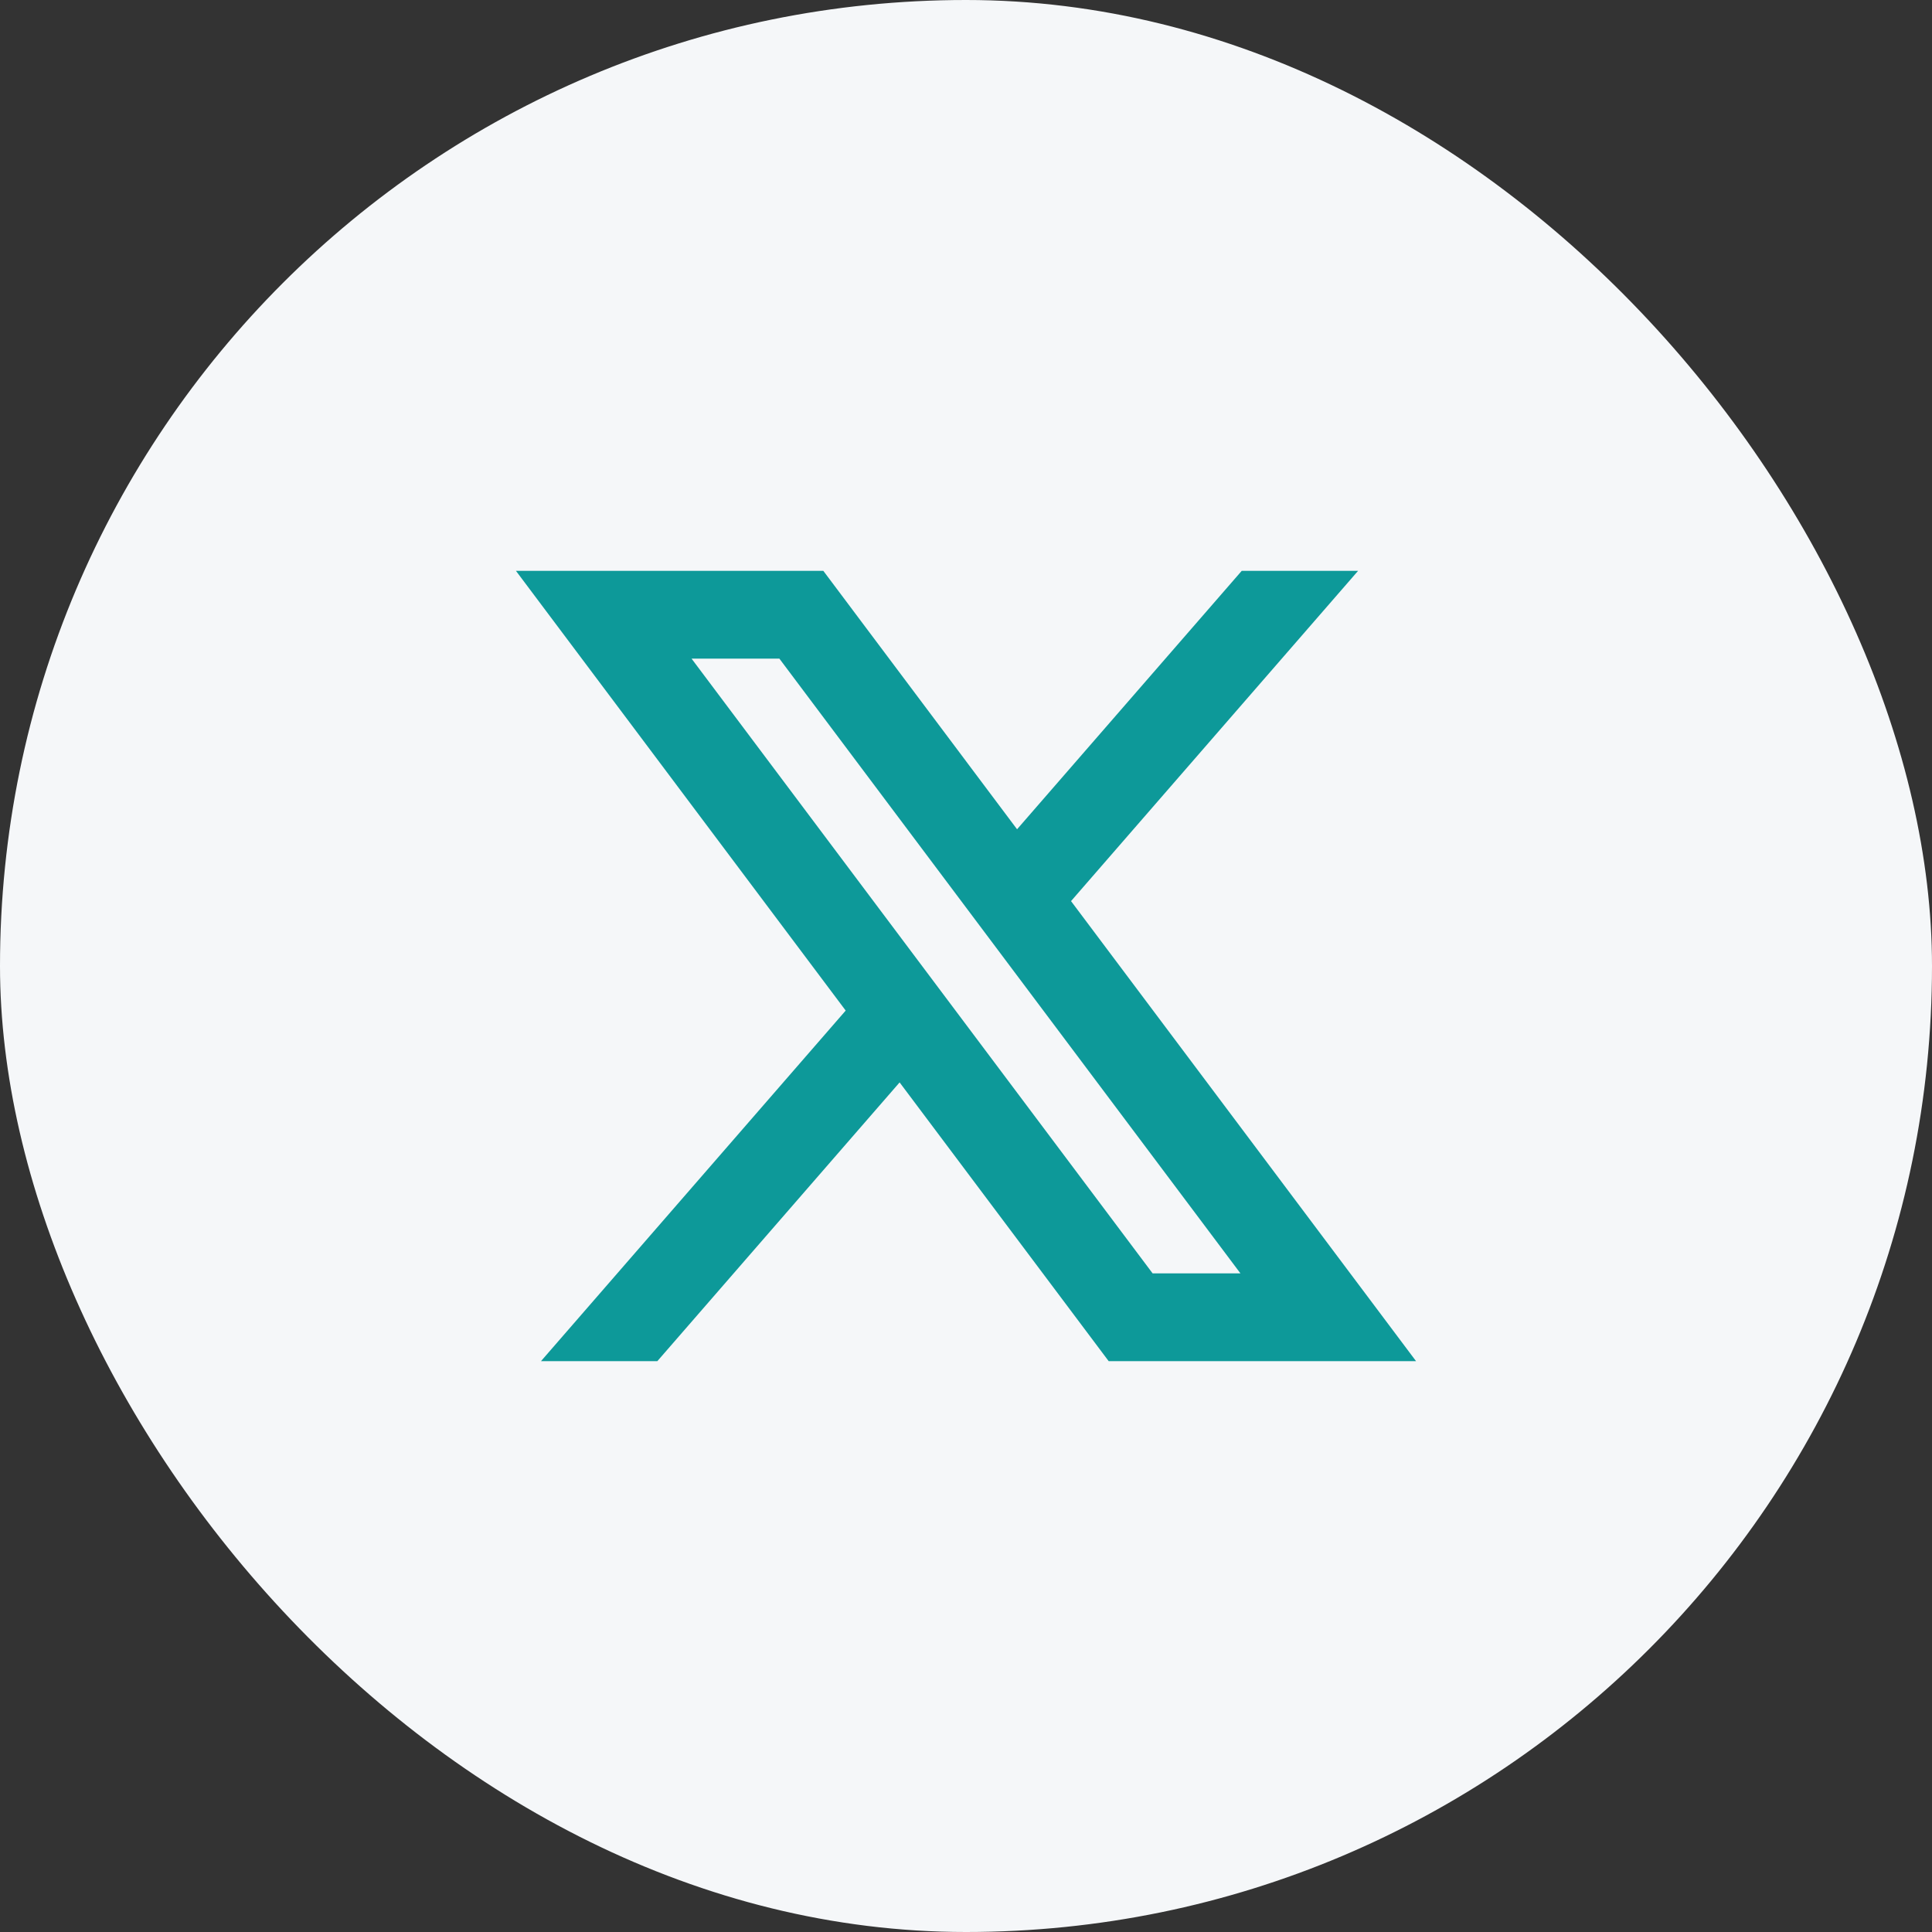
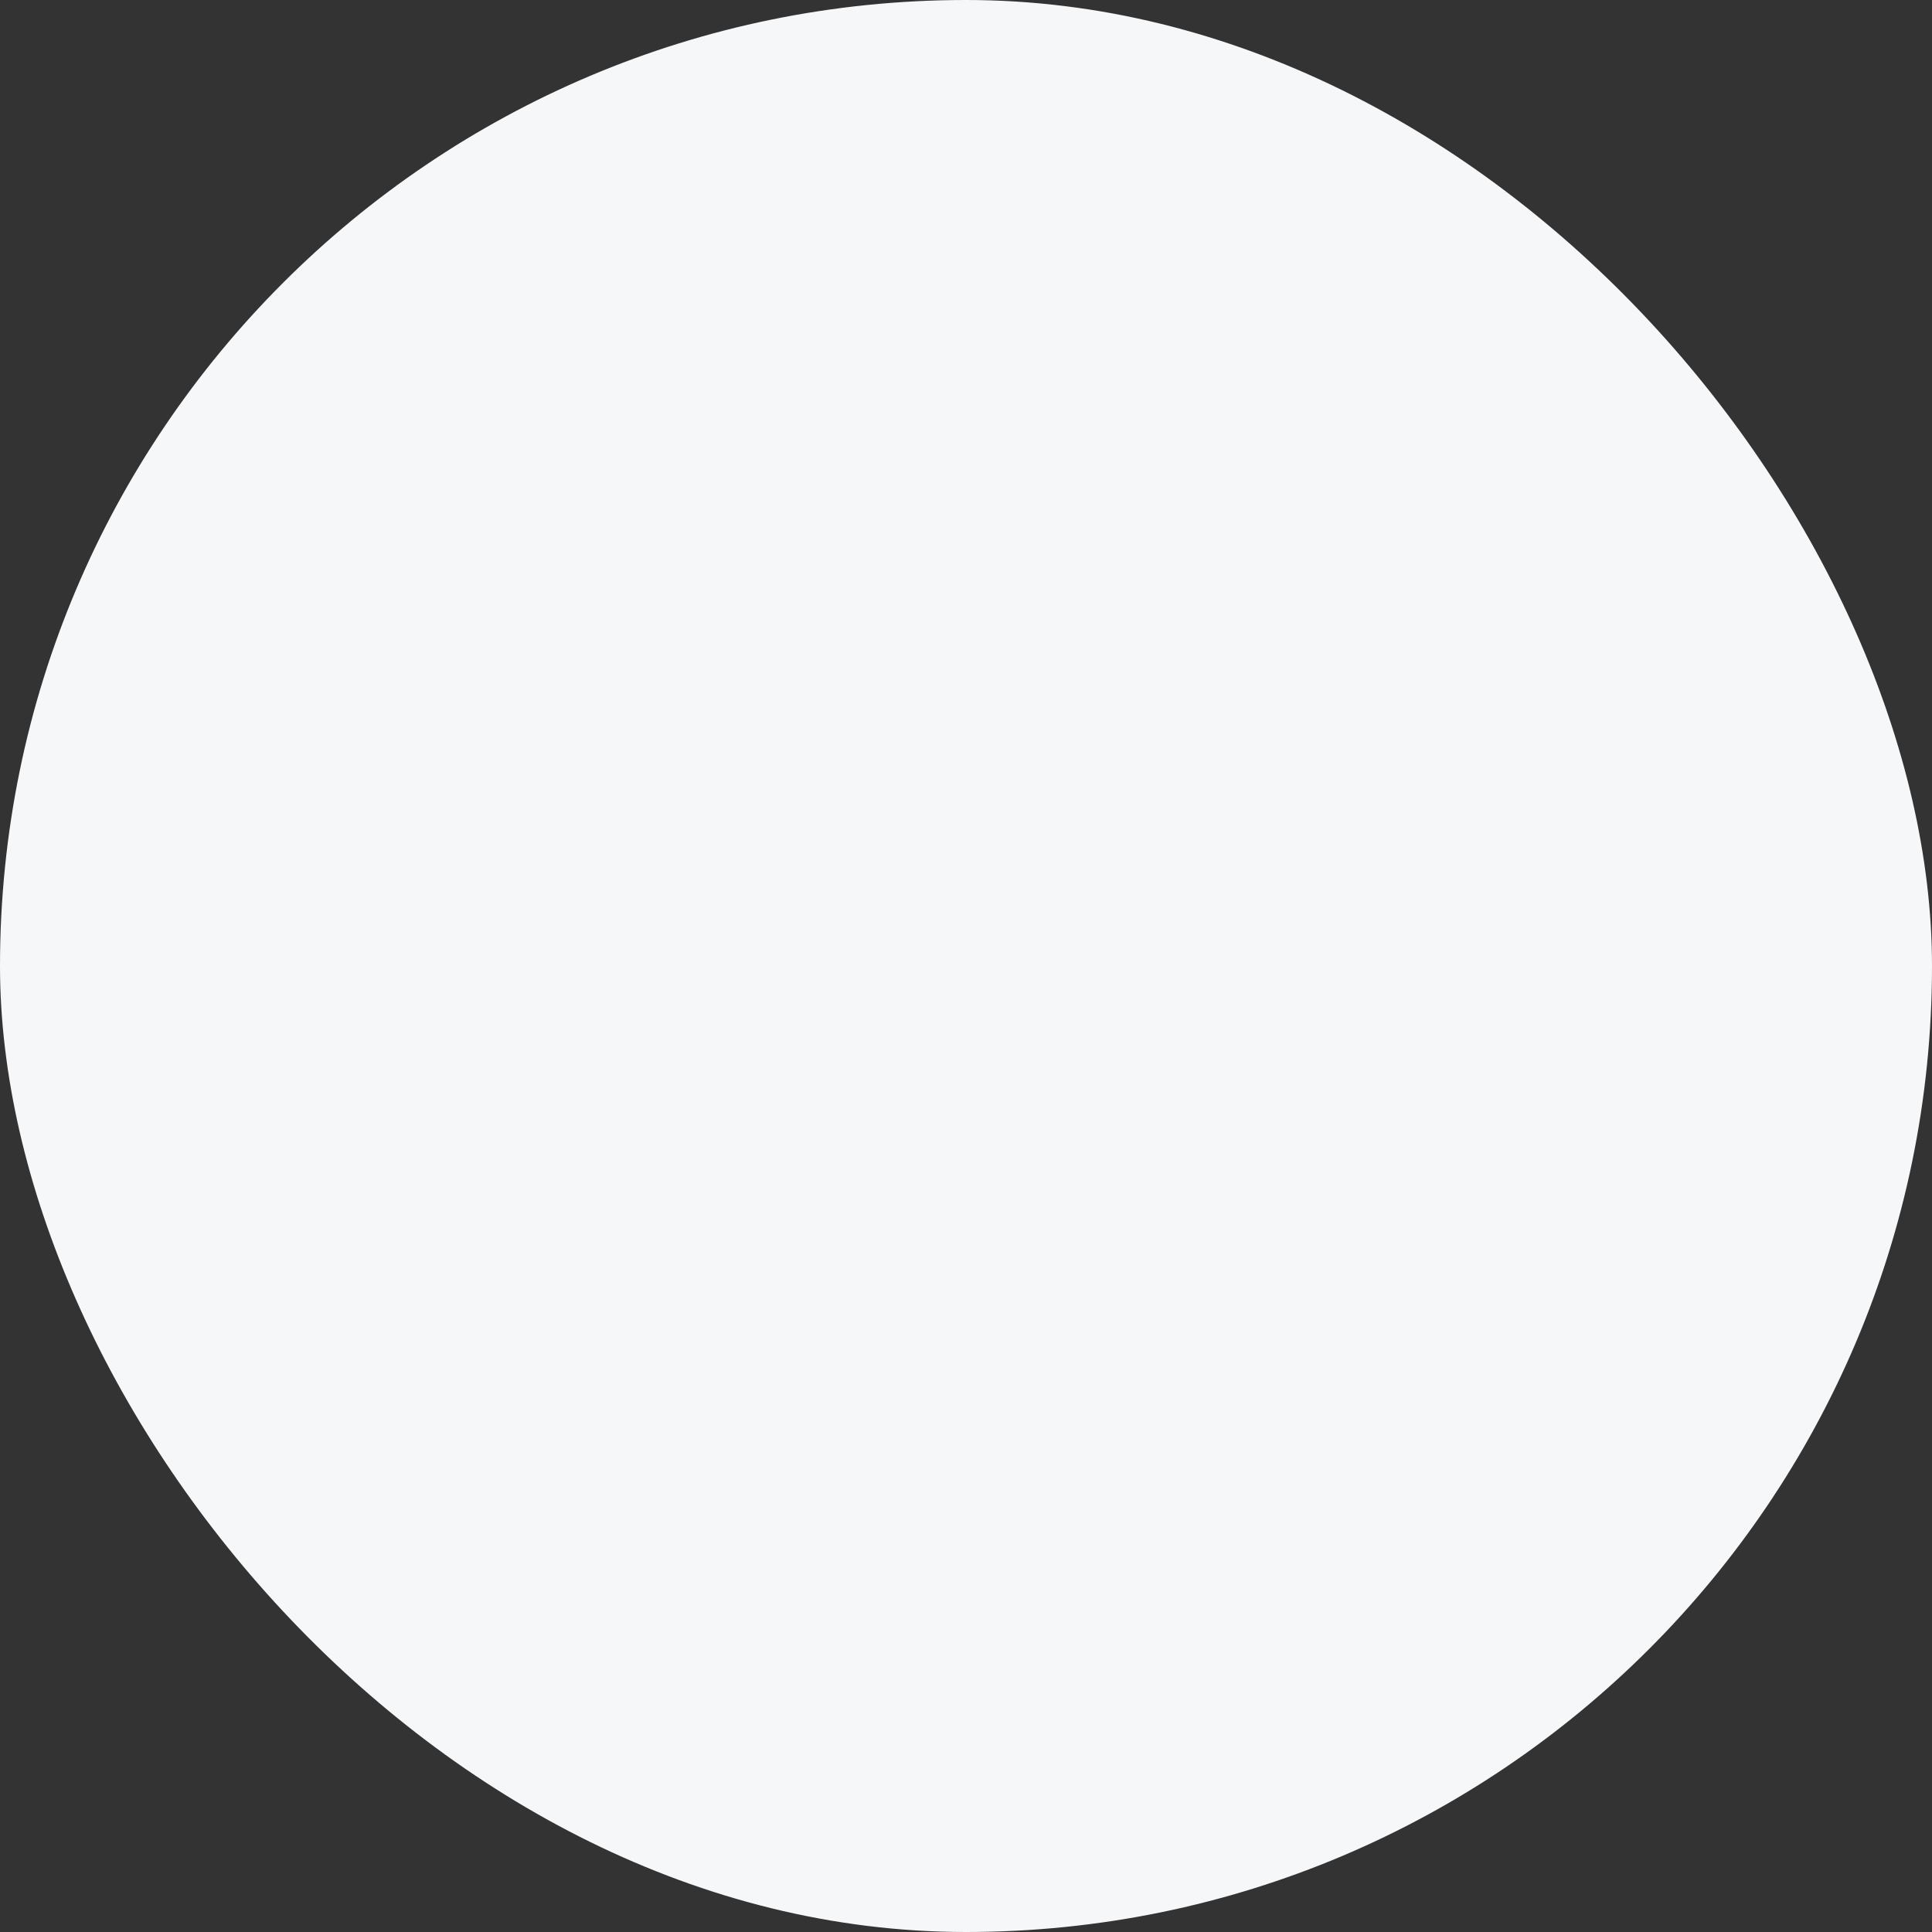
<svg xmlns="http://www.w3.org/2000/svg" width="44" height="44" viewBox="0 0 44 44" fill="none">
  <rect x="0" y="0" width="44" height="44" fill="#333333" stroke="none" />
  <rect width="44" height="44" rx="22" fill="#F5F7F9" />
-   <path d="M20.488 24.651L25.25 31H32.25L24.392 20.522L30.93 13H28.28L23.163 18.886L18.75 13H11.75L19.26 23.015L12.32 31H14.97L20.488 24.651ZM26.25 29L15.75 15H17.75L28.25 29H26.25Z" fill="#0D9999" />
</svg>